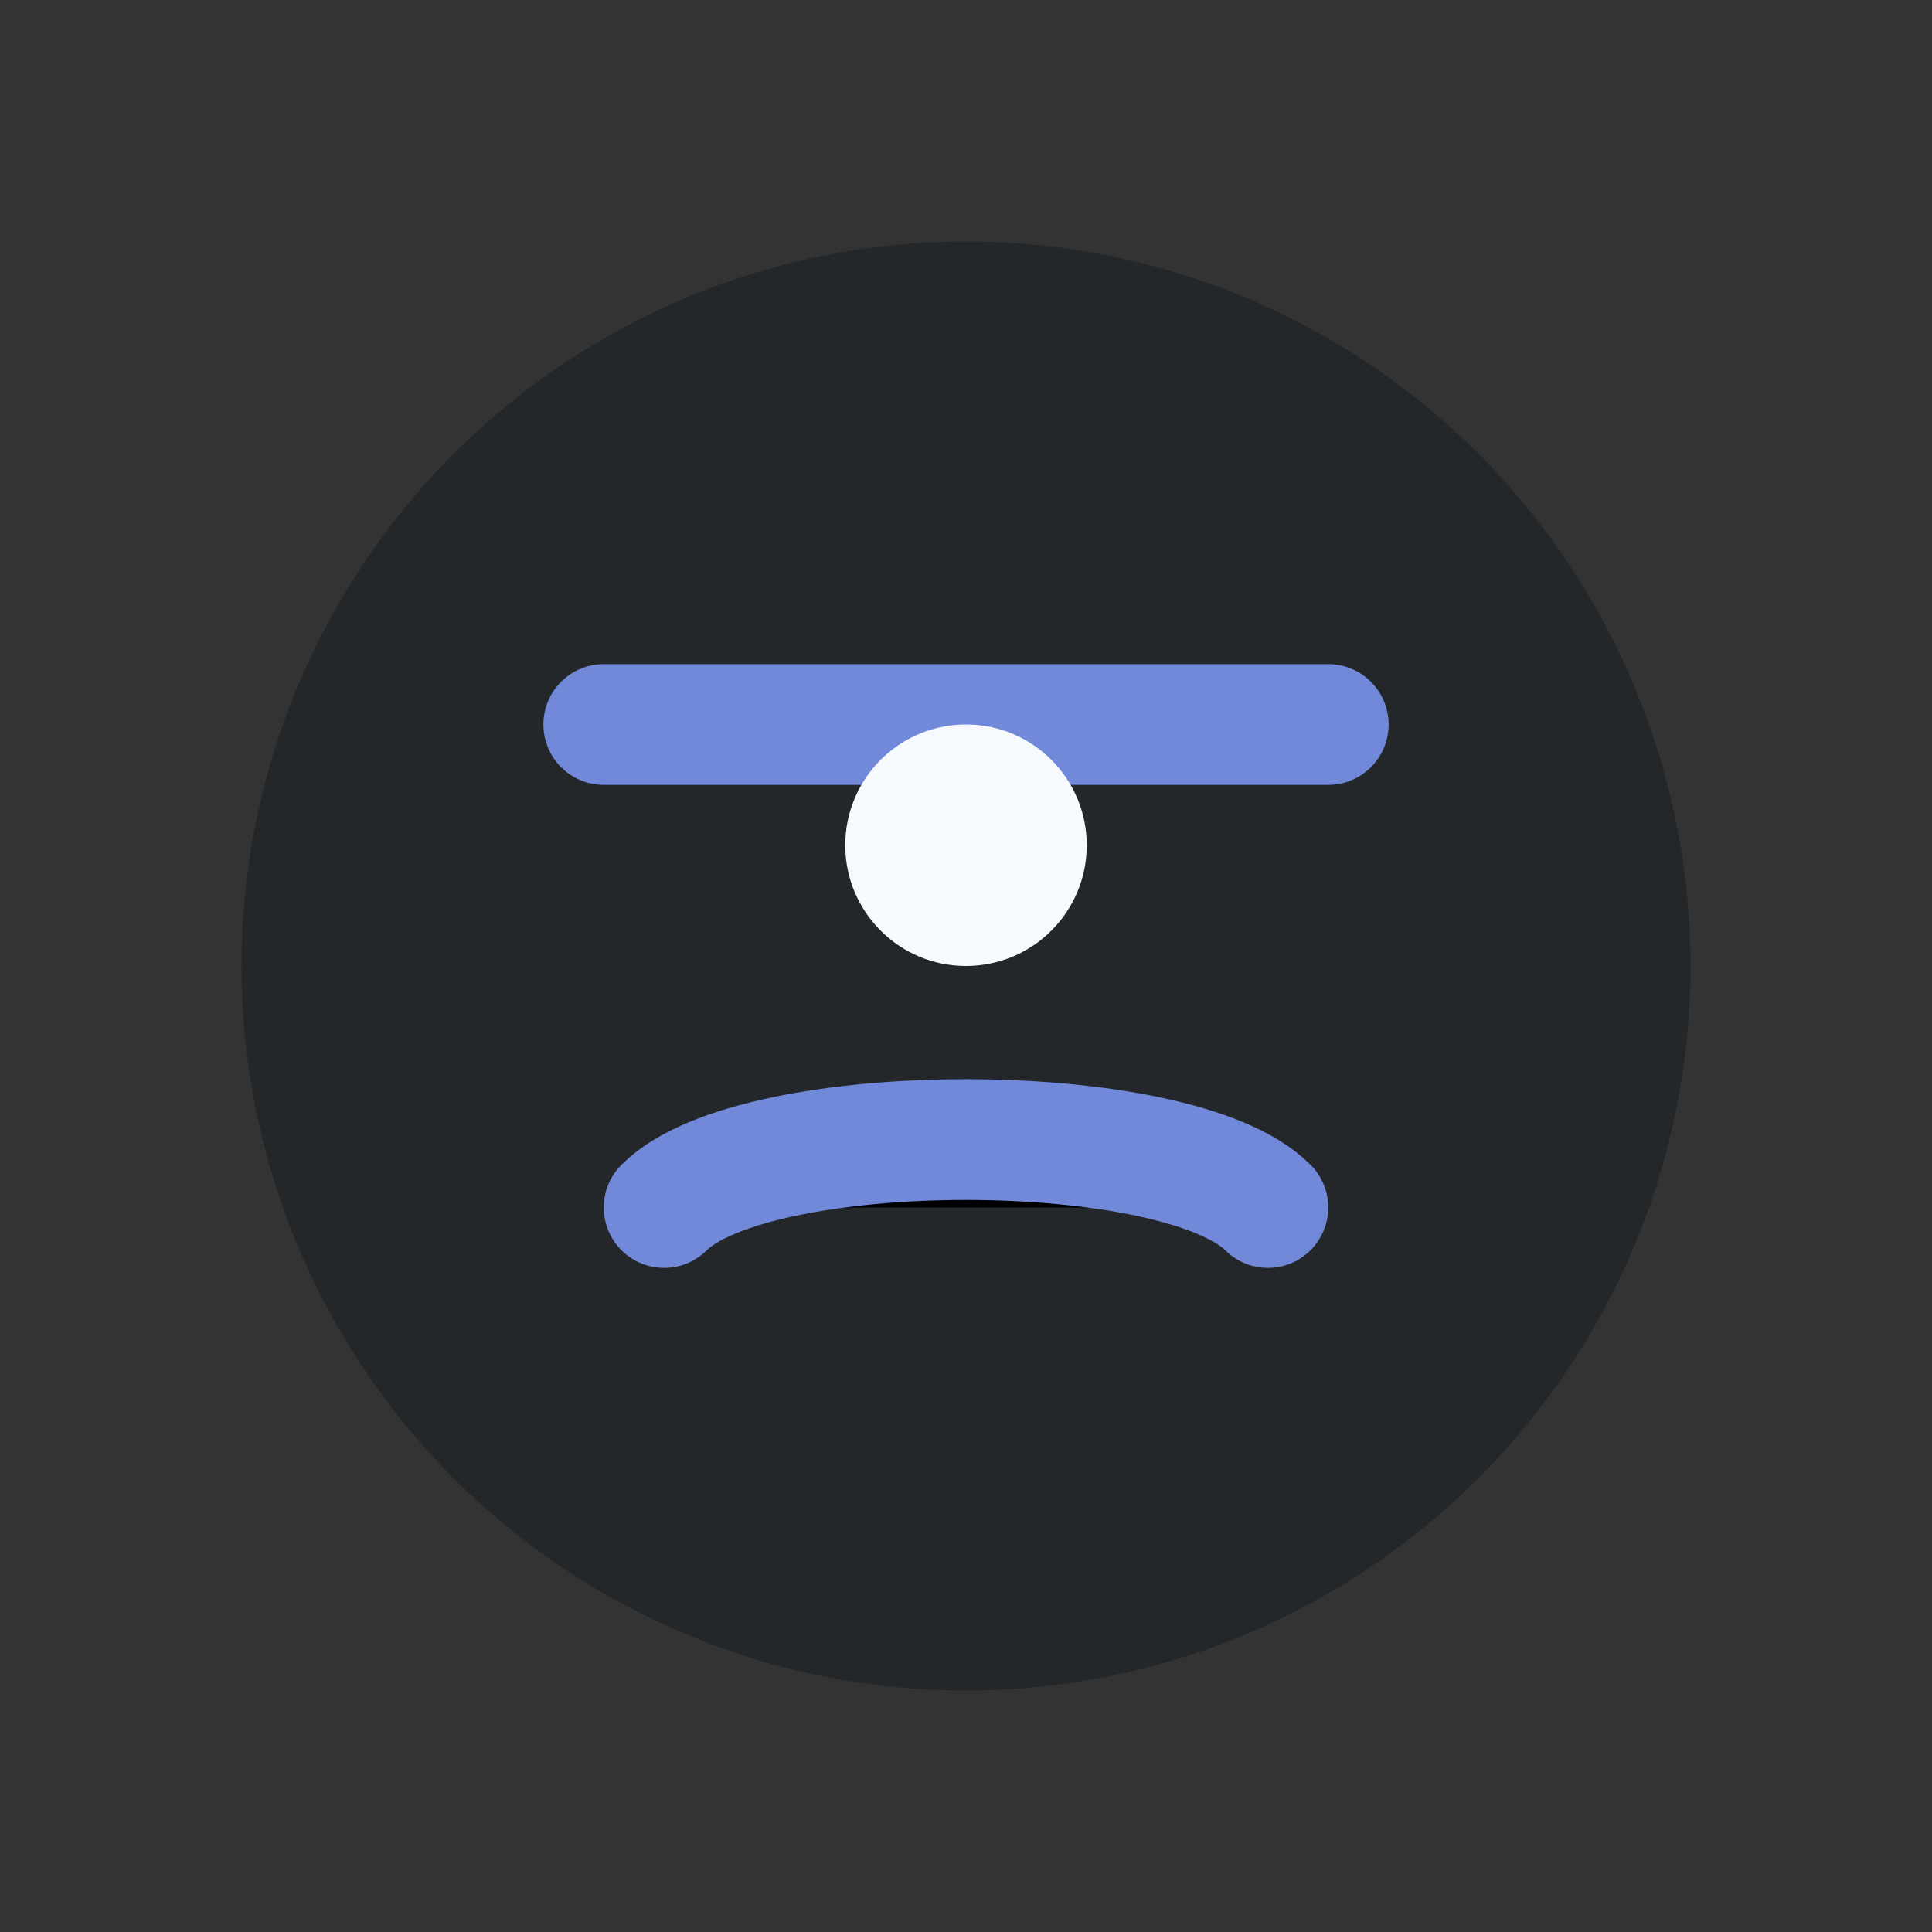
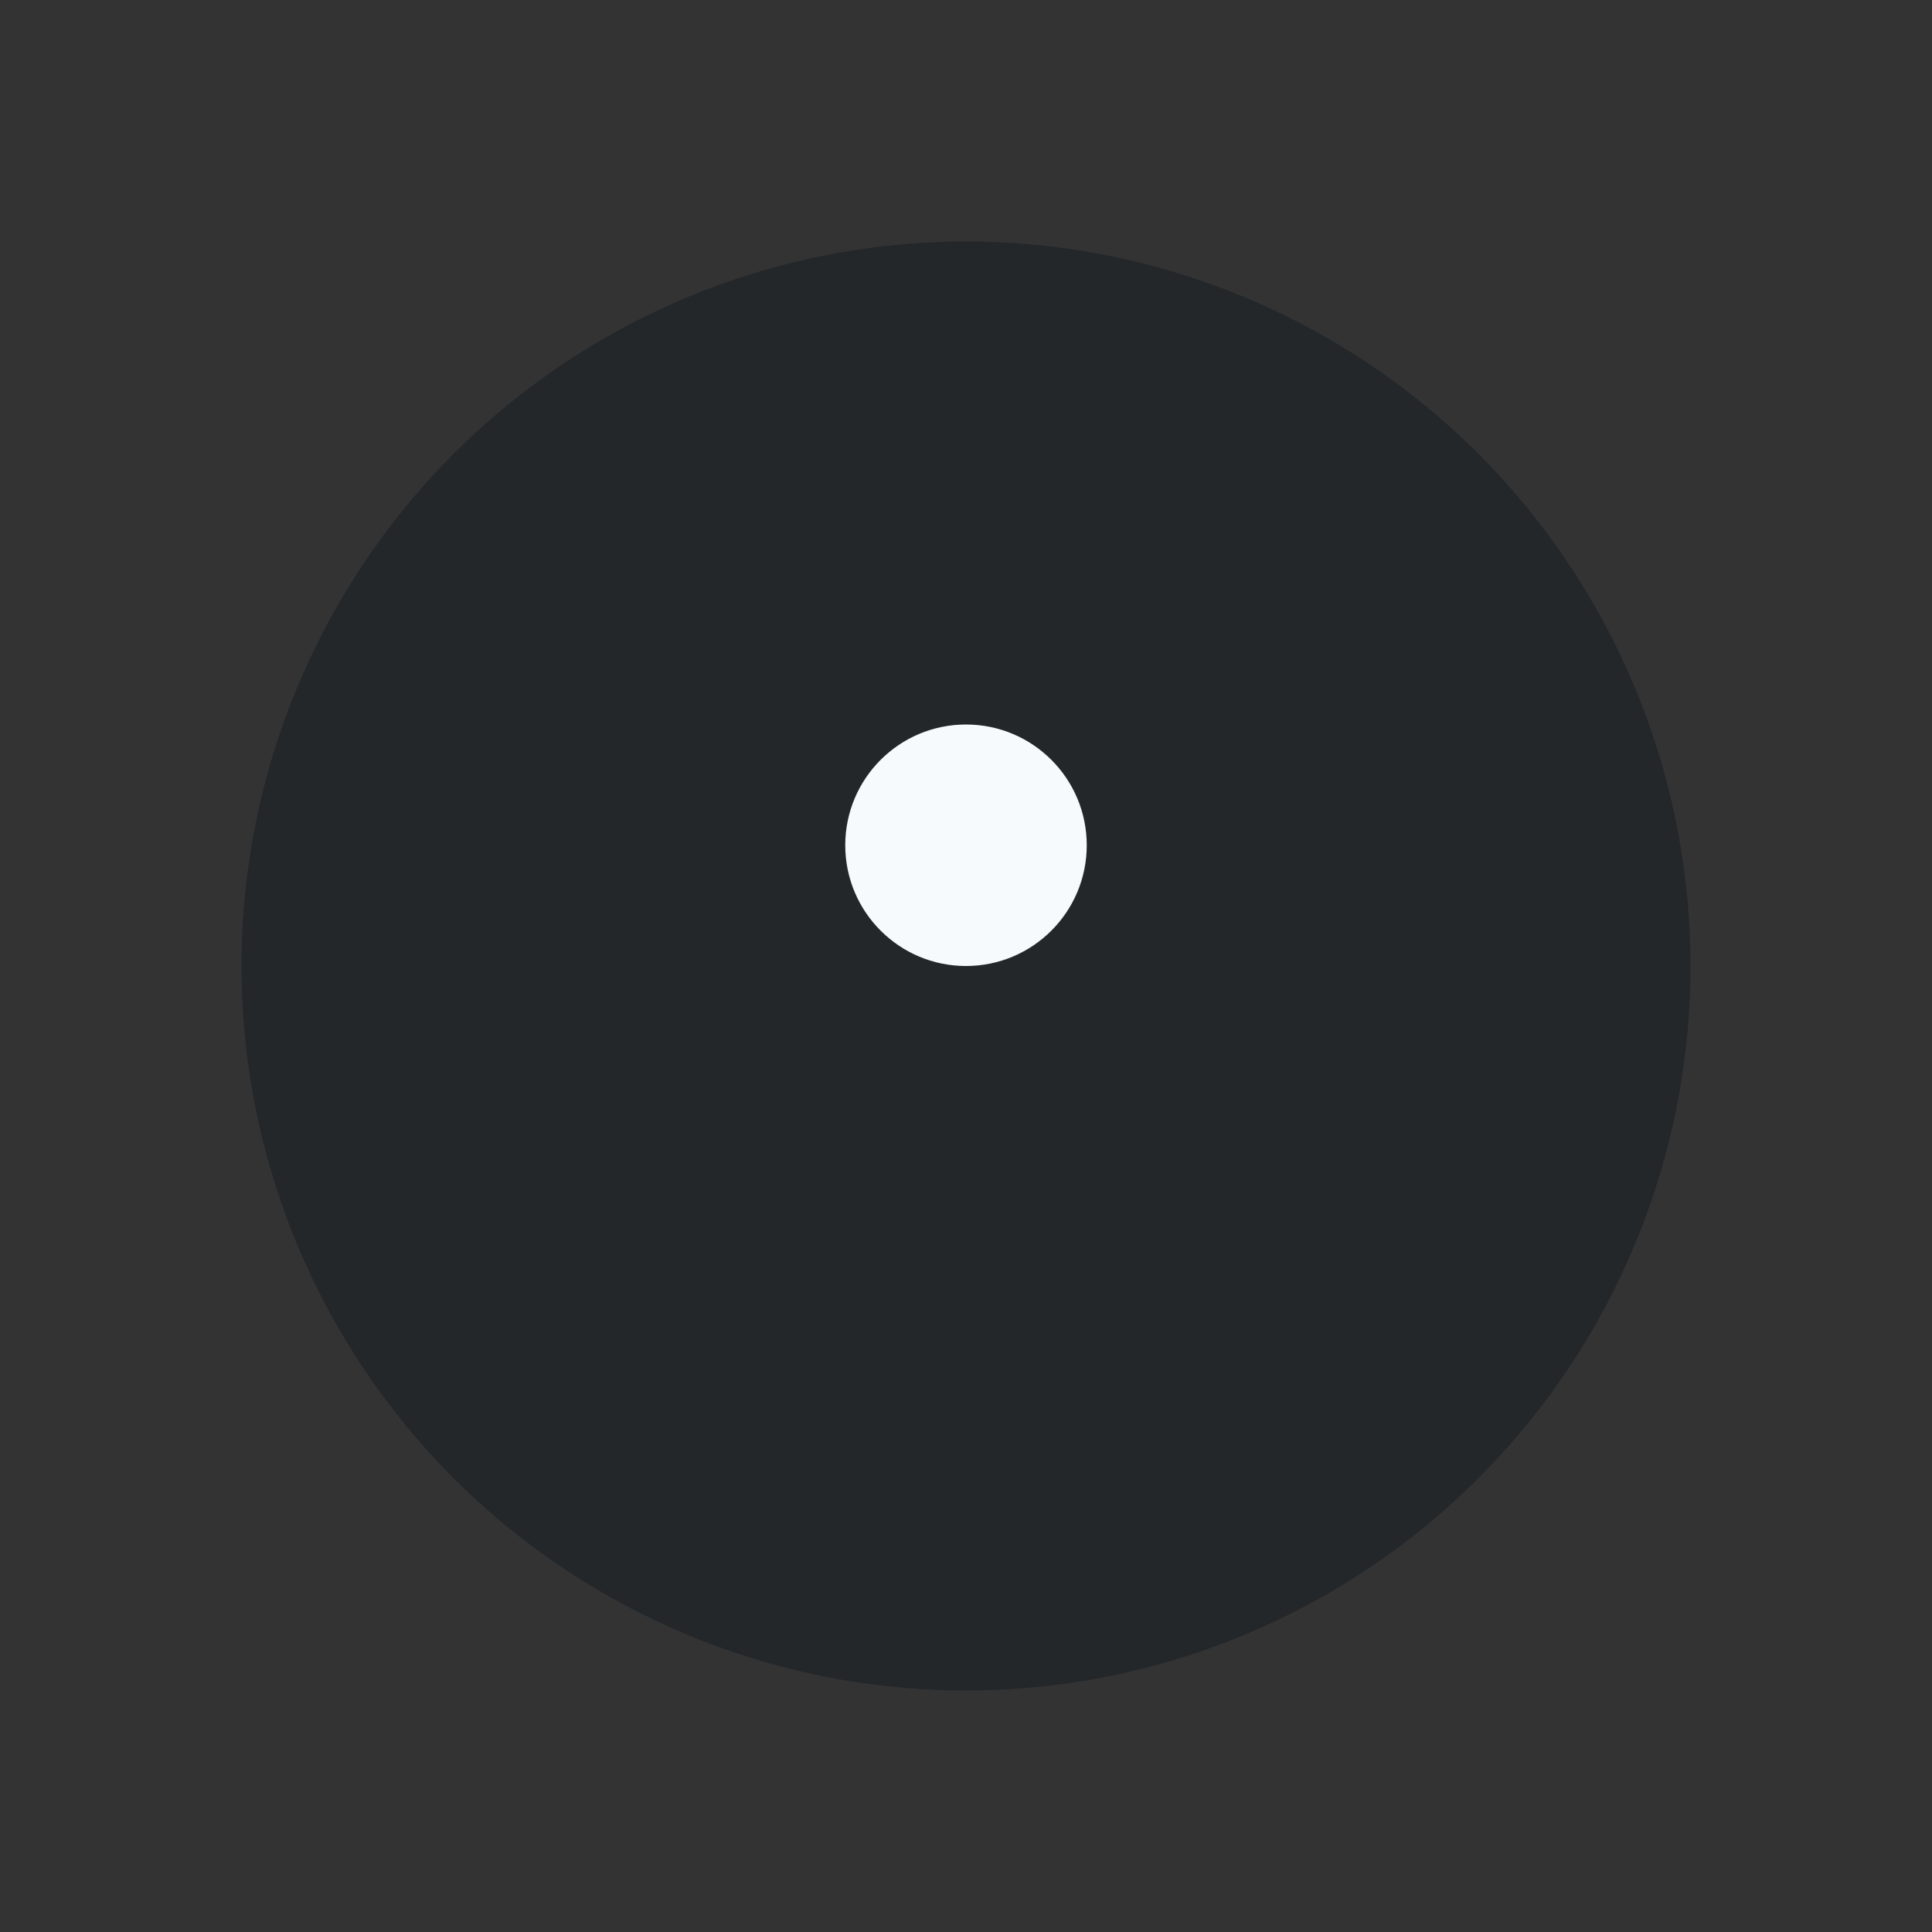
<svg xmlns="http://www.w3.org/2000/svg" width="32" height="32" viewBox="0 0 32 32">
  <rect x="0" y="0" width="32" height="32" fill="#333333" stroke="none" />
  <circle cx="16" cy="16" r="12" fill="#23272A" />
-   <path d="M11 20c1.5-1.5 8.5-1.5 10 0M10 12l12 0" stroke="#7289DA" stroke-width="2" stroke-linecap="round" />
  <circle cx="16" cy="14" r="2" fill="#F7FAFC" />
</svg>